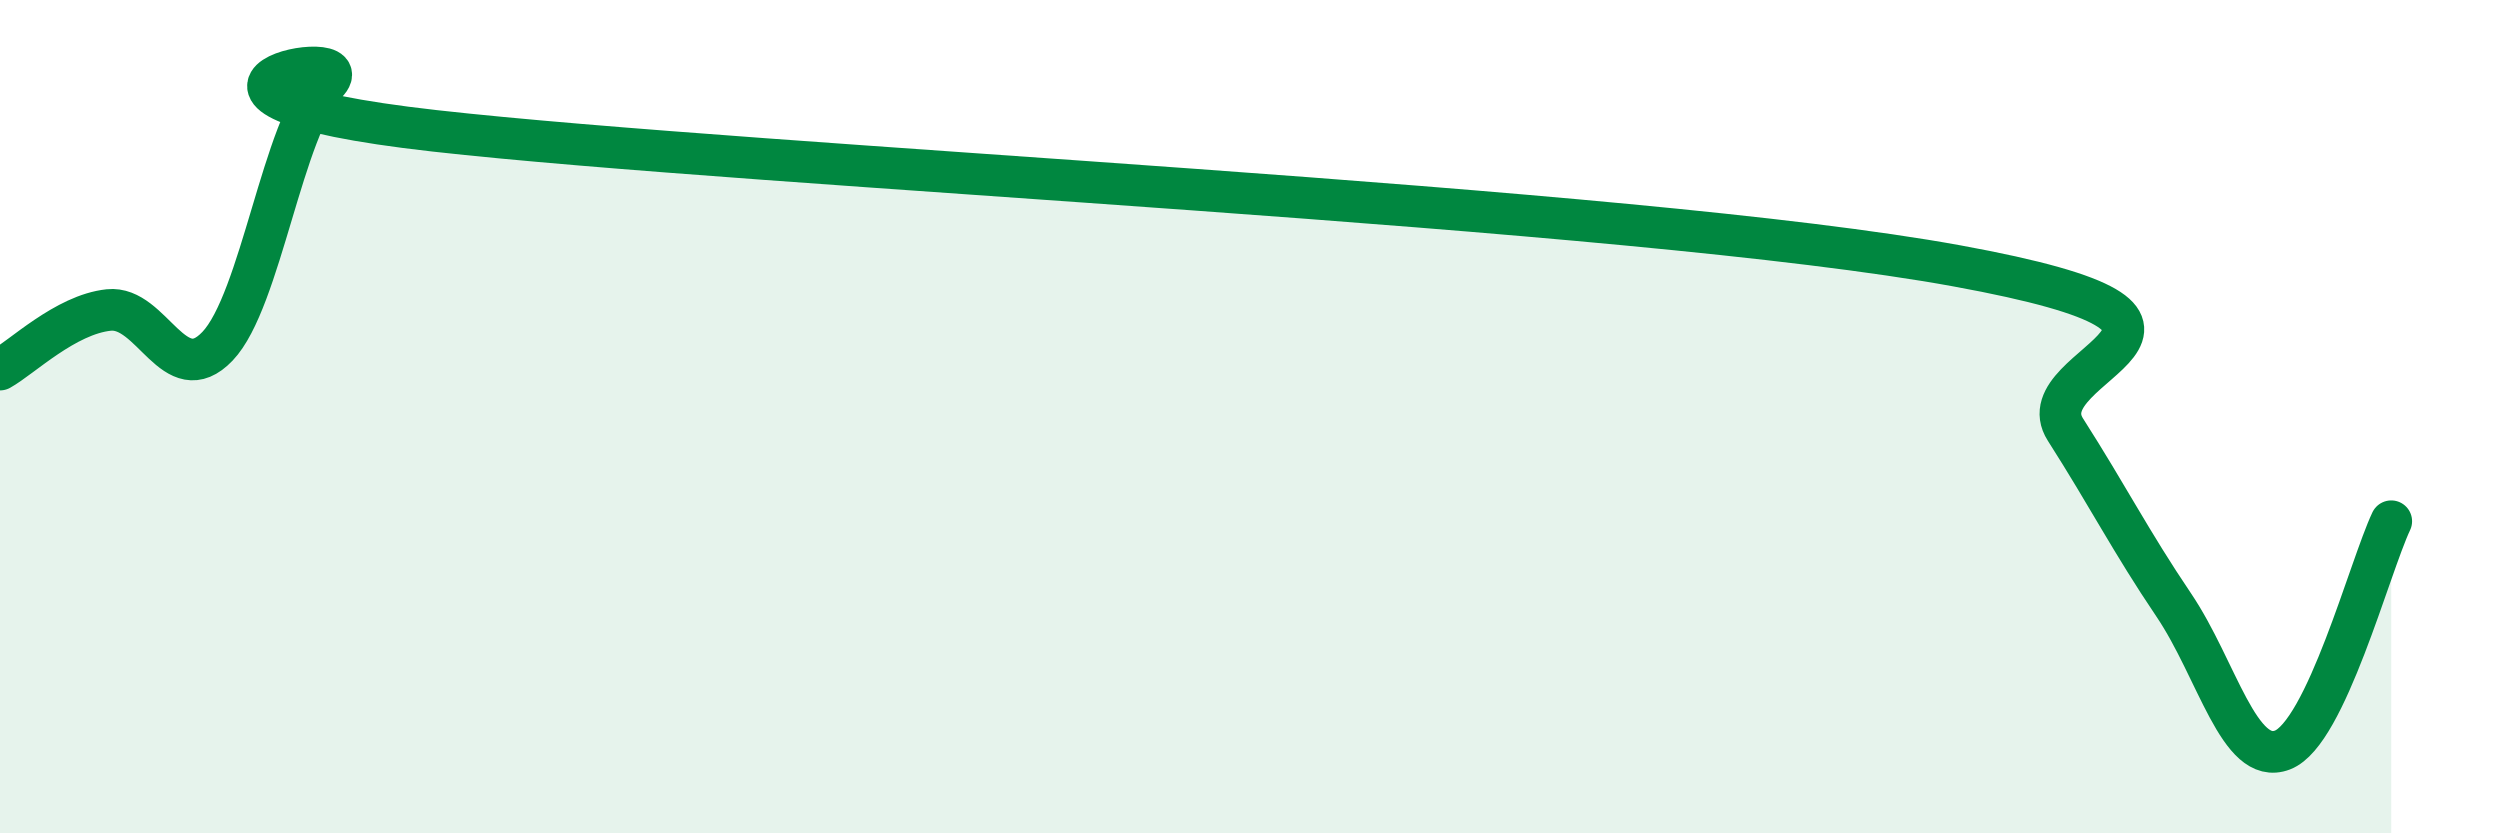
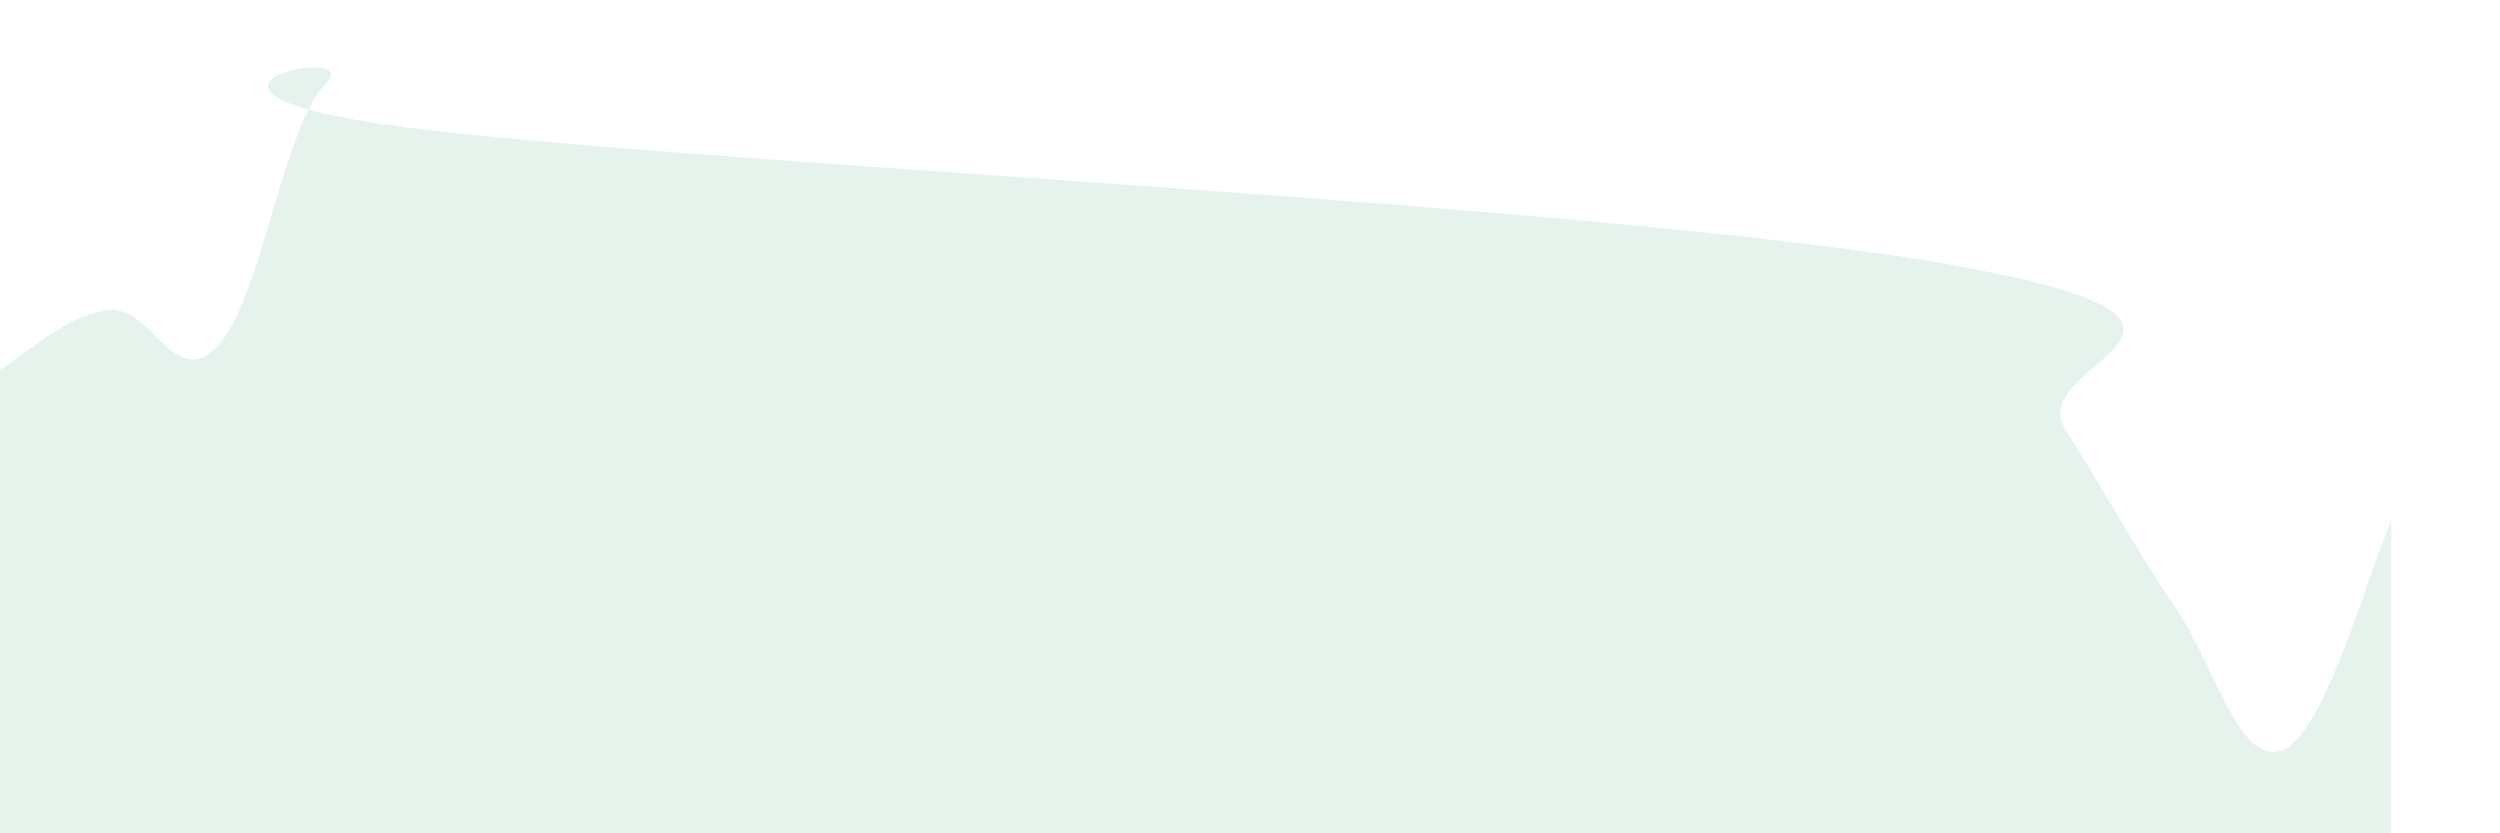
<svg xmlns="http://www.w3.org/2000/svg" width="60" height="20" viewBox="0 0 60 20">
  <path d="M 0,8.87 C 0.52,8.58 1.57,7.55 2.61,7.44 C 3.65,7.33 4.18,9.4 5.22,8.31 C 6.26,7.22 6.79,3.03 7.83,2 C 8.87,0.97 2.6,2.26 10.43,3.14 C 18.26,4.02 39.13,4.95 46.96,6.38 C 54.79,7.81 48.53,8.68 49.57,10.31 C 50.61,11.94 51.13,12.98 52.17,14.52 C 53.21,16.06 53.74,18.4 54.78,18 C 55.82,17.6 56.87,13.61 57.39,12.51L57.39 20L0 20Z" fill="#008740" opacity="0.1" stroke-linecap="round" stroke-linejoin="round" />
-   <path d="M 0,8.87 C 0.52,8.58 1.57,7.55 2.61,7.44 C 3.65,7.33 4.18,9.4 5.22,8.31 C 6.26,7.22 6.79,3.03 7.83,2 C 8.87,0.97 2.6,2.26 10.43,3.14 C 18.26,4.02 39.13,4.95 46.96,6.38 C 54.79,7.81 48.53,8.68 49.57,10.31 C 50.61,11.94 51.13,12.98 52.17,14.52 C 53.21,16.06 53.74,18.4 54.78,18 C 55.82,17.6 56.87,13.61 57.39,12.51" stroke="#008740" stroke-width="1" fill="none" stroke-linecap="round" stroke-linejoin="round" />
</svg>